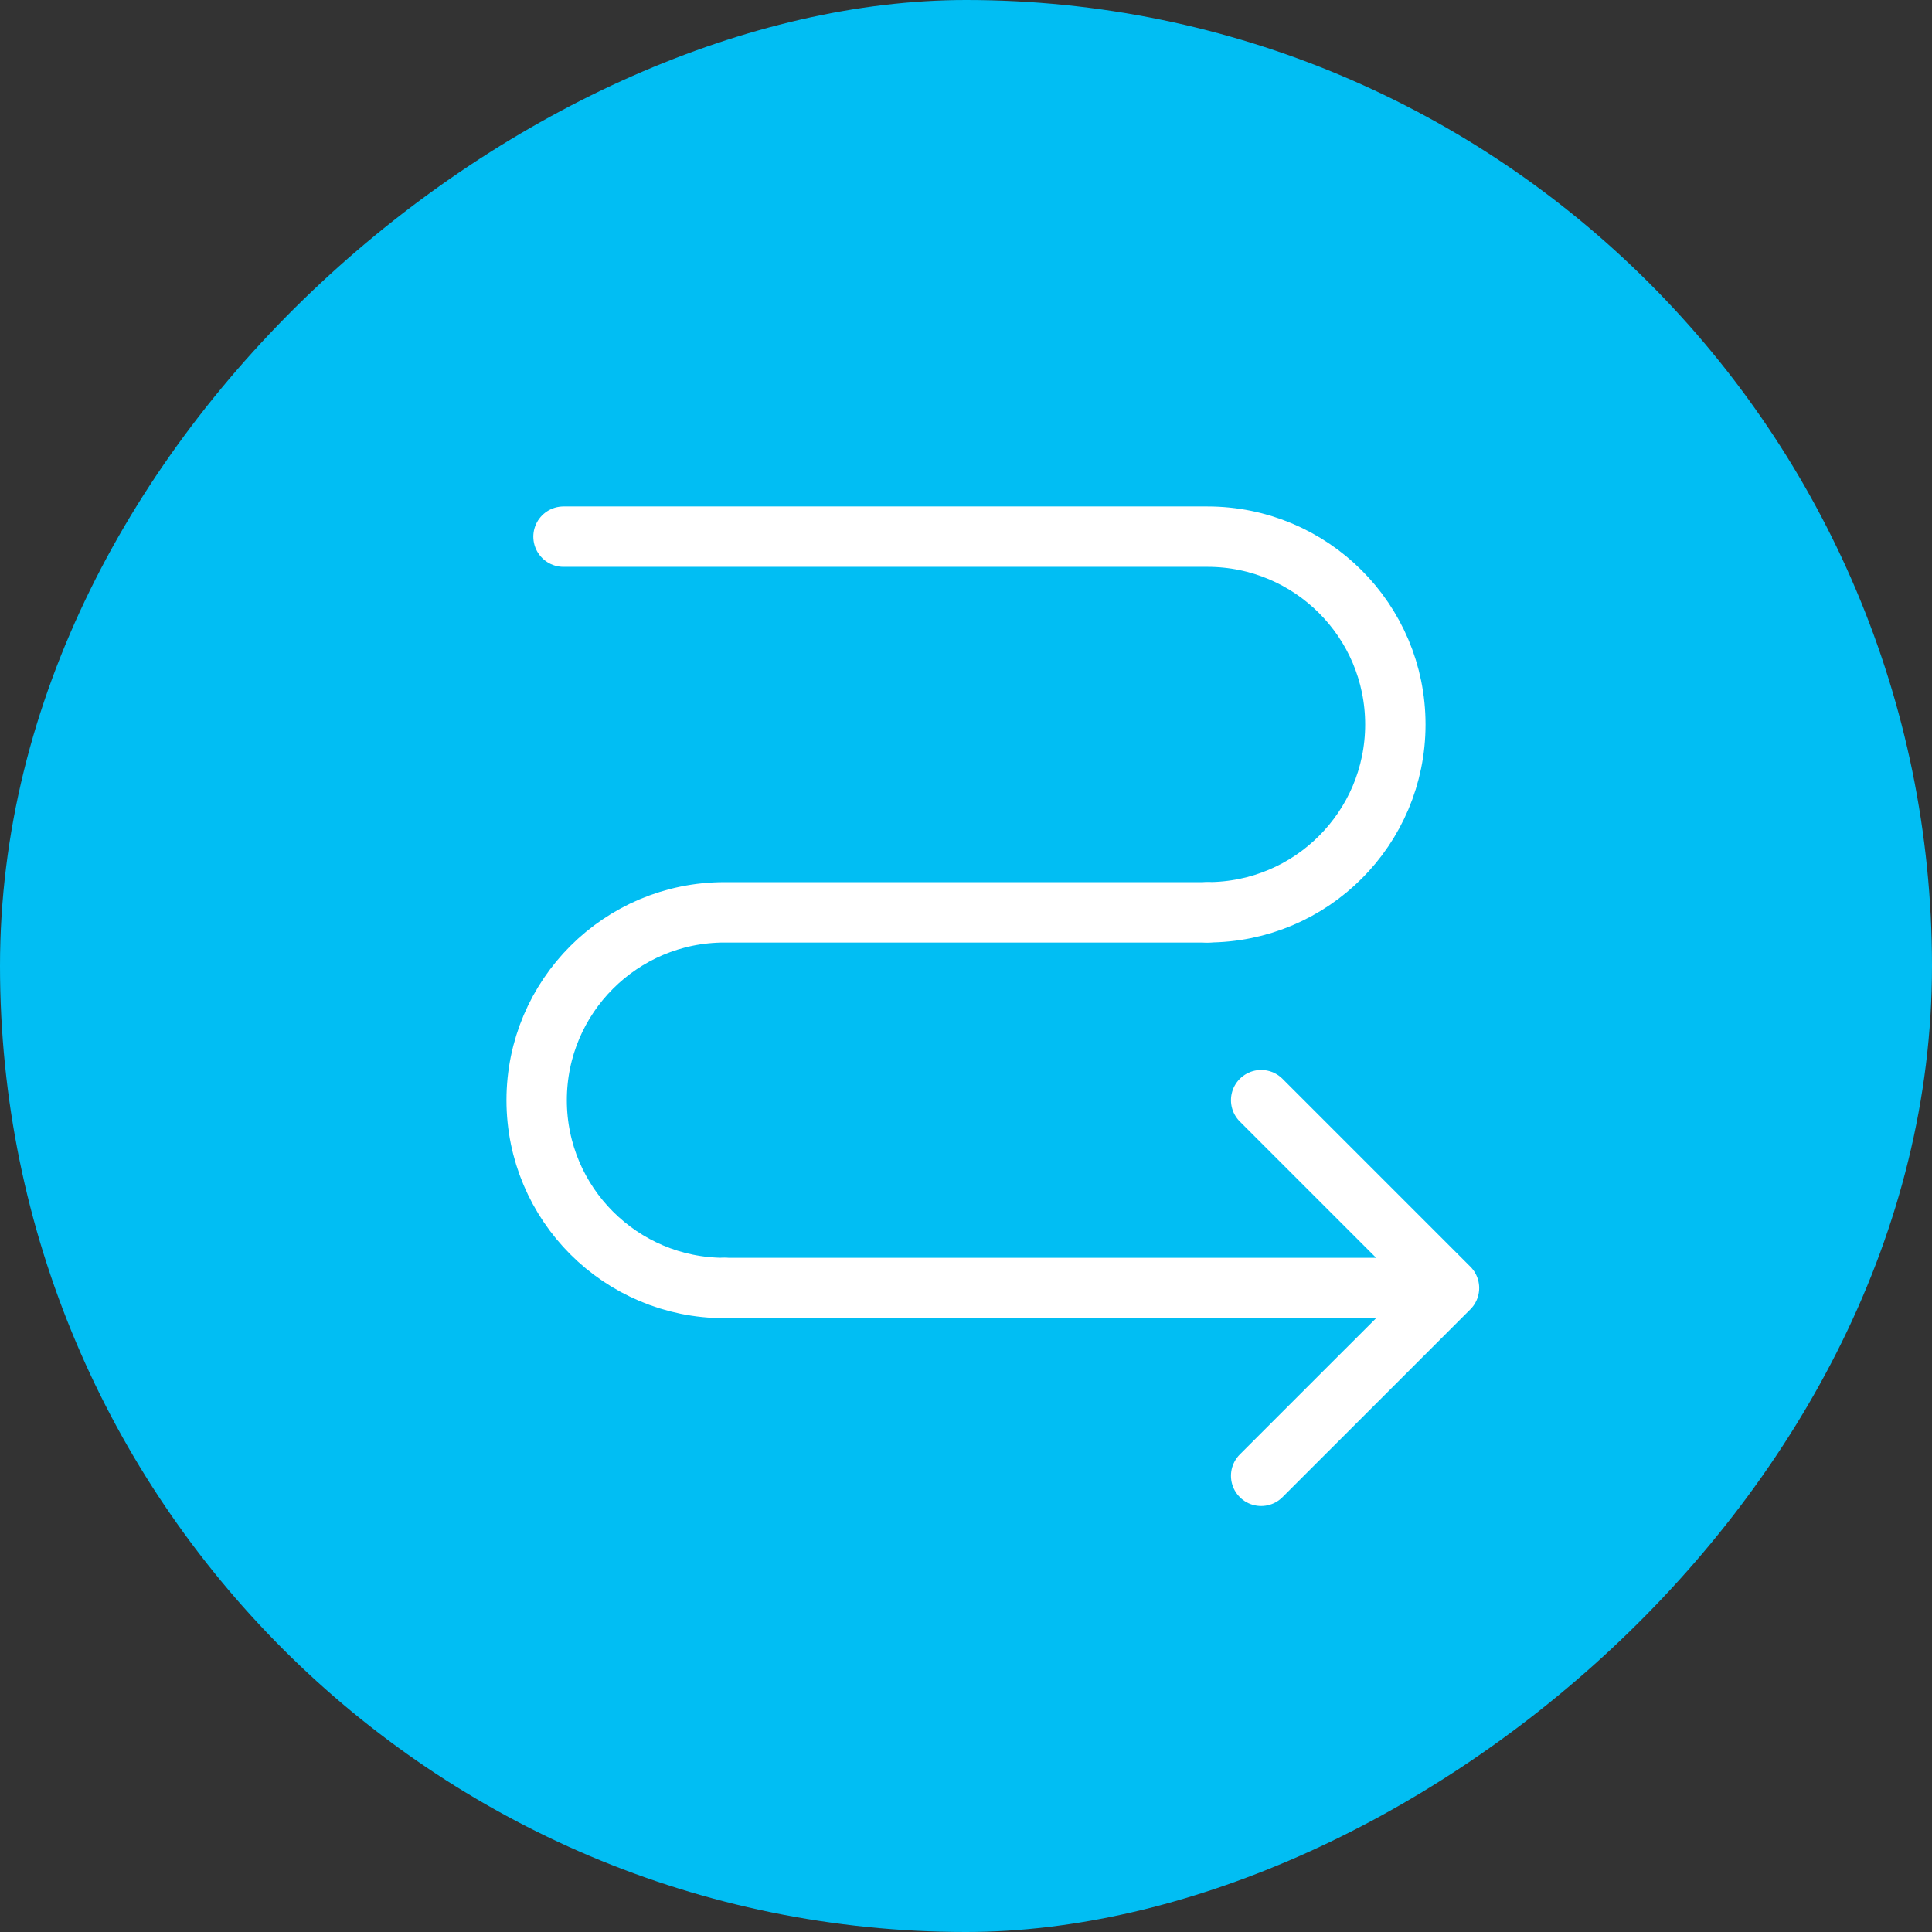
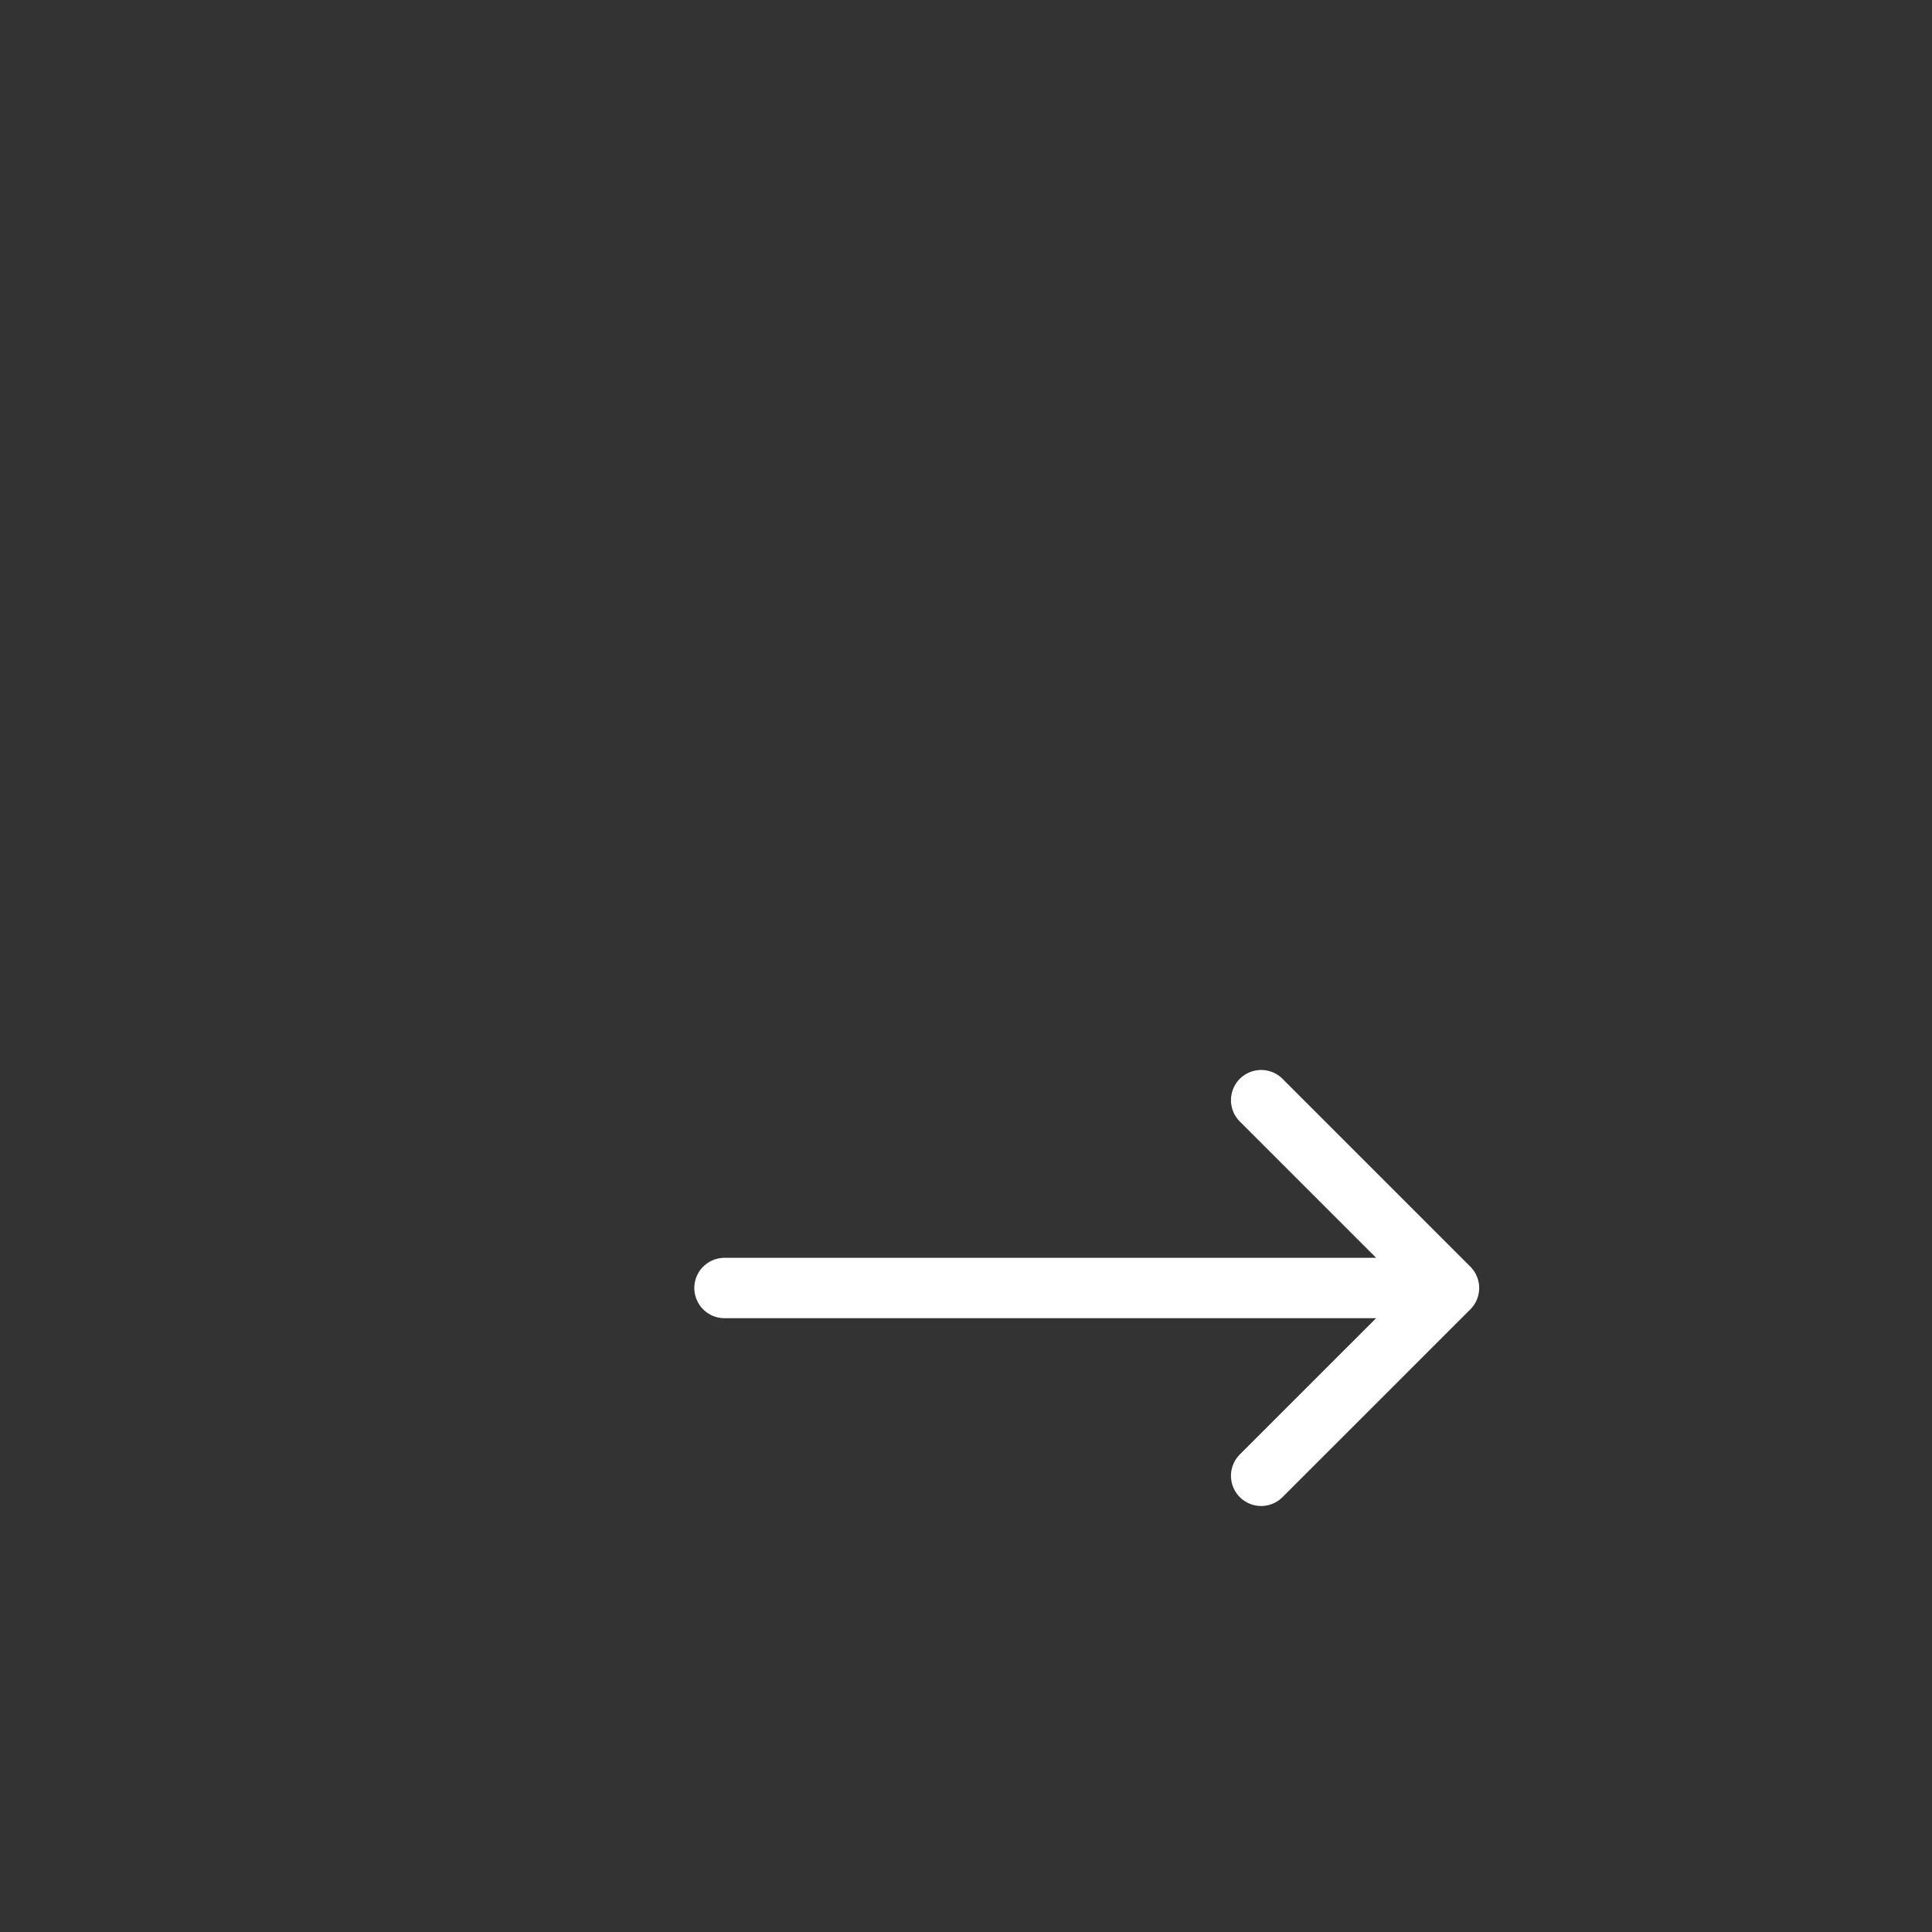
<svg xmlns="http://www.w3.org/2000/svg" width="48" height="48" viewBox="0 0 48 48" fill="none">
  <rect x="0" y="0" width="48" height="48" fill="#333333" stroke="none" />
-   <rect x="48" width="48" height="48" rx="24" transform="rotate(90 48 0)" fill="#01BEF3" />
  <path d="M18 32H36M36 32L31.333 36.666M36 32L31.333 27.333" stroke="white" stroke-width="1.5" stroke-linecap="round" stroke-linejoin="round" />
-   <path d="M18 32C15.423 32 13.333 29.911 13.333 27.334C13.333 24.756 15.423 22.667 18 22.667H30" stroke="white" stroke-width="1.5" stroke-linecap="round" stroke-linejoin="round" />
-   <path d="M30 22.666C32.578 22.666 34.667 20.577 34.667 18C34.667 15.422 32.578 13.333 30 13.333L14 13.333" stroke="white" stroke-width="1.5" stroke-linecap="round" stroke-linejoin="round" />
</svg>